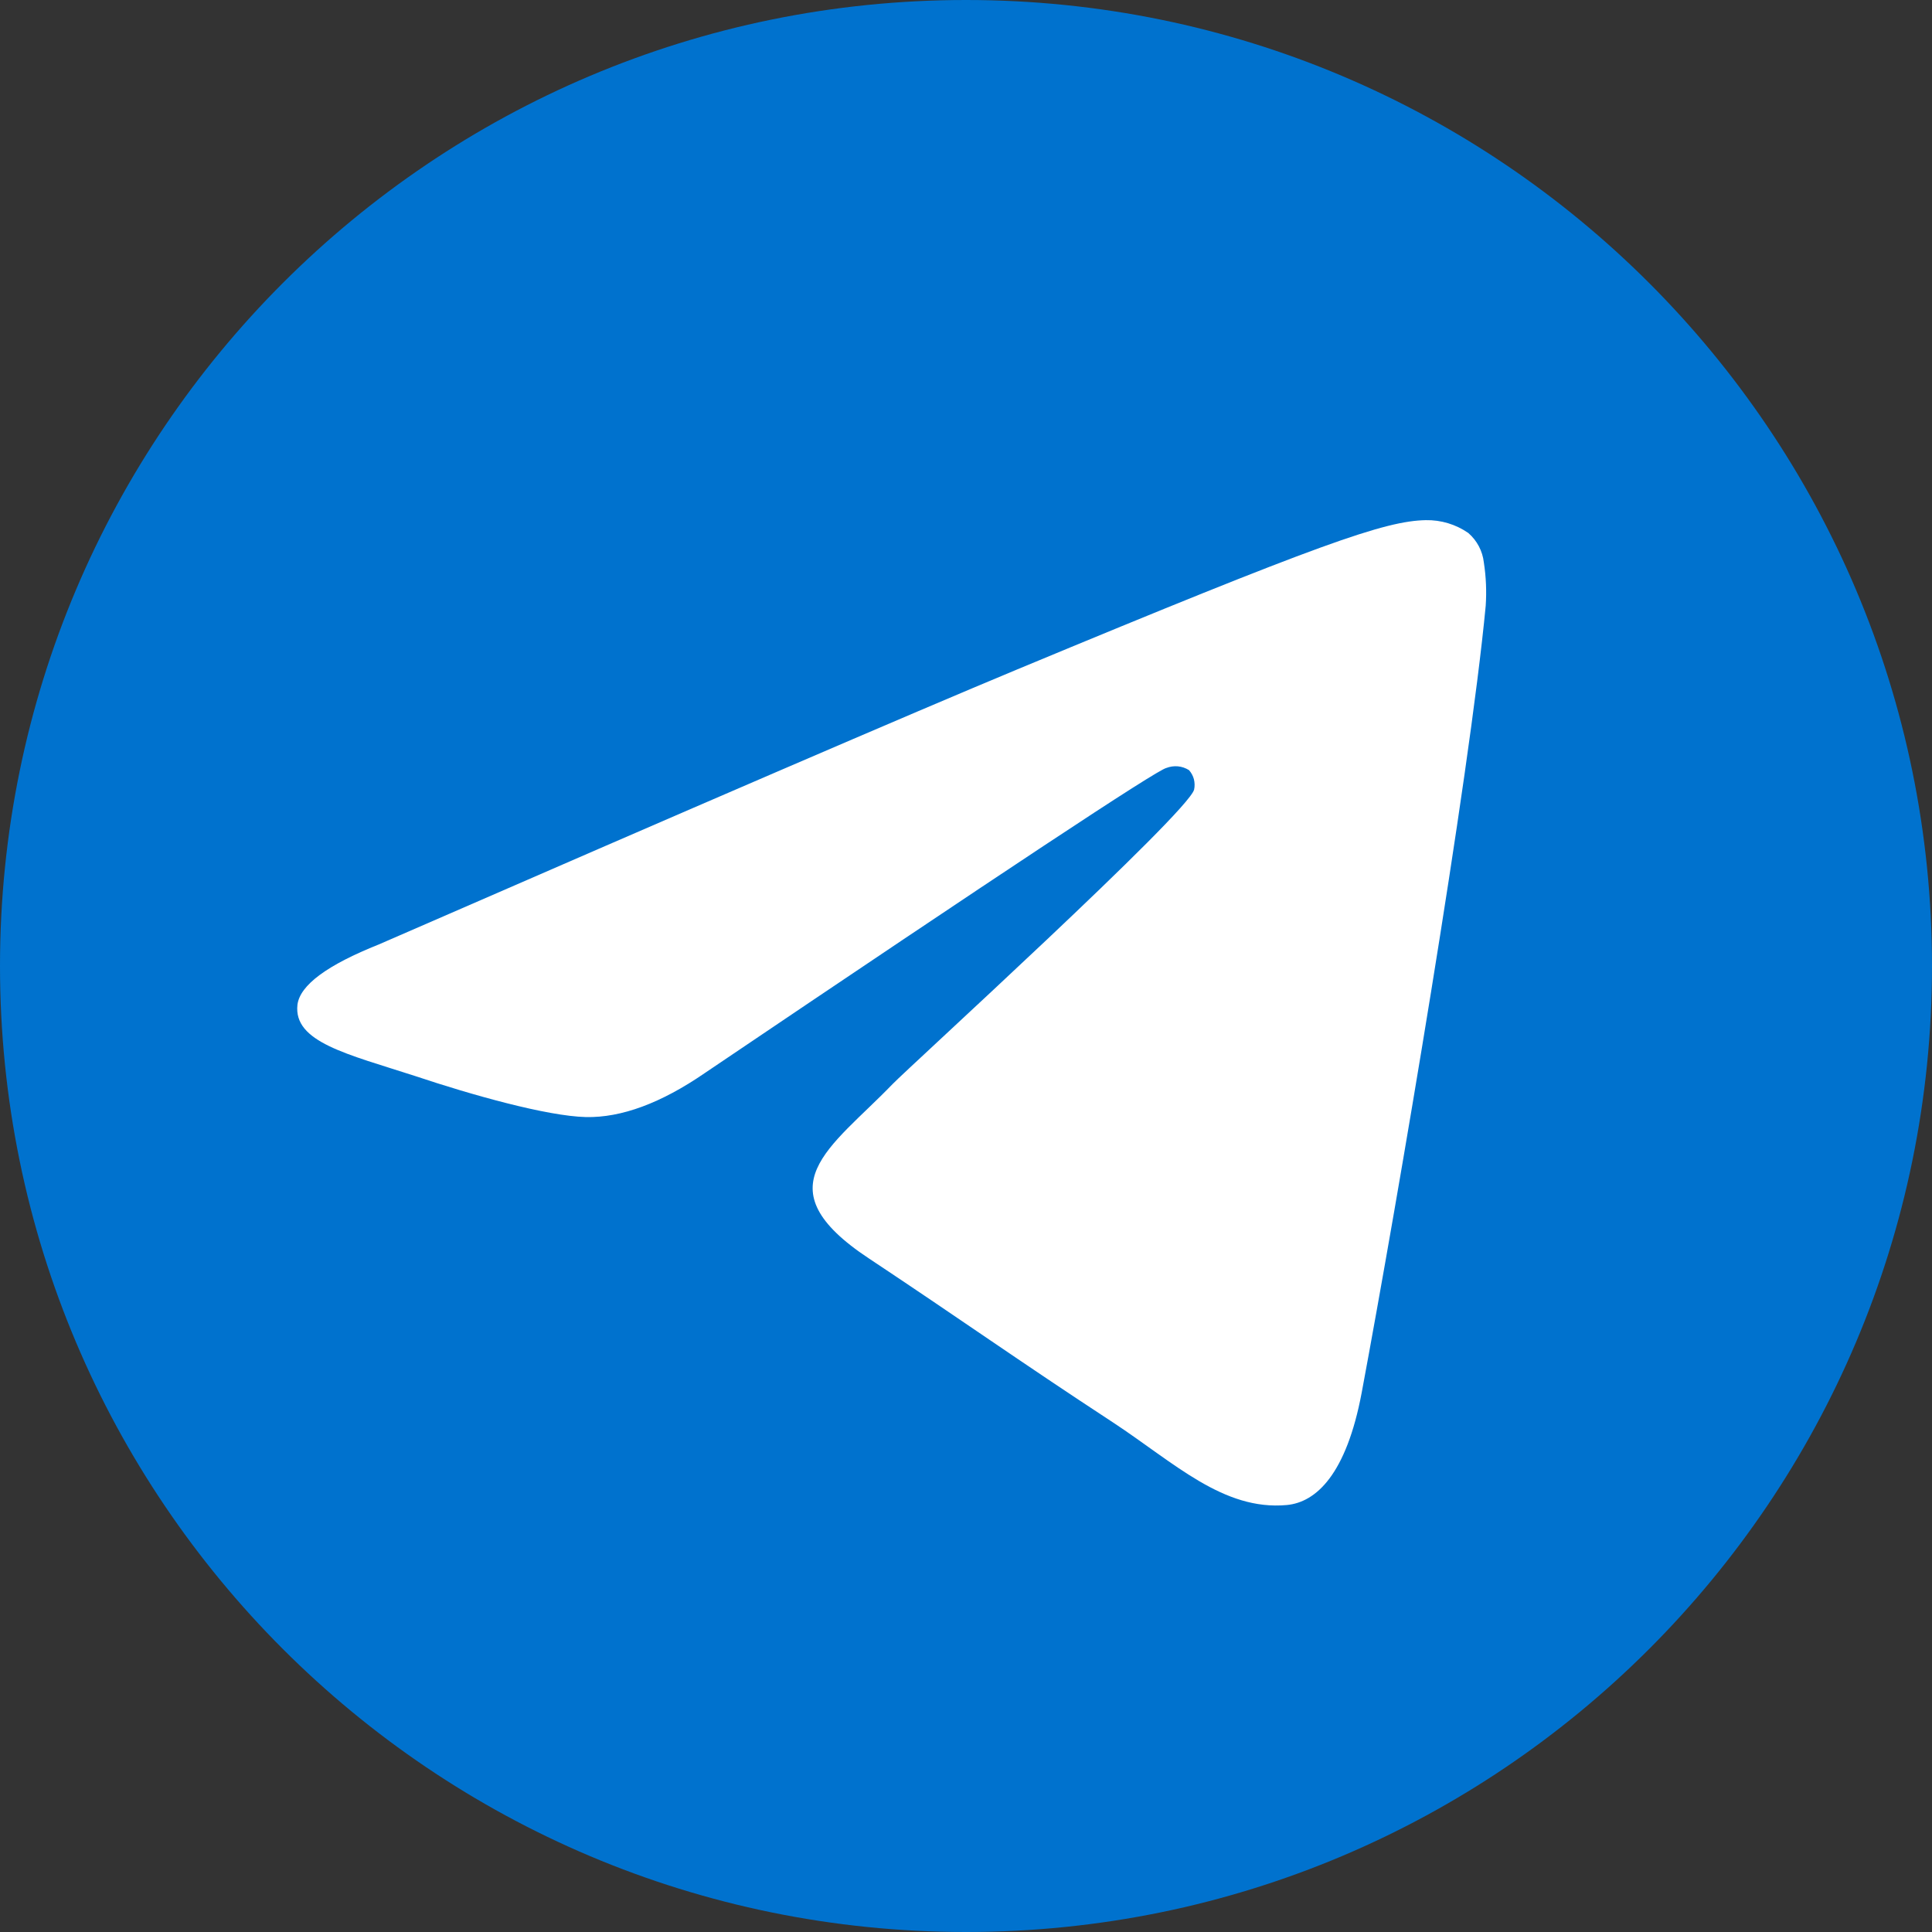
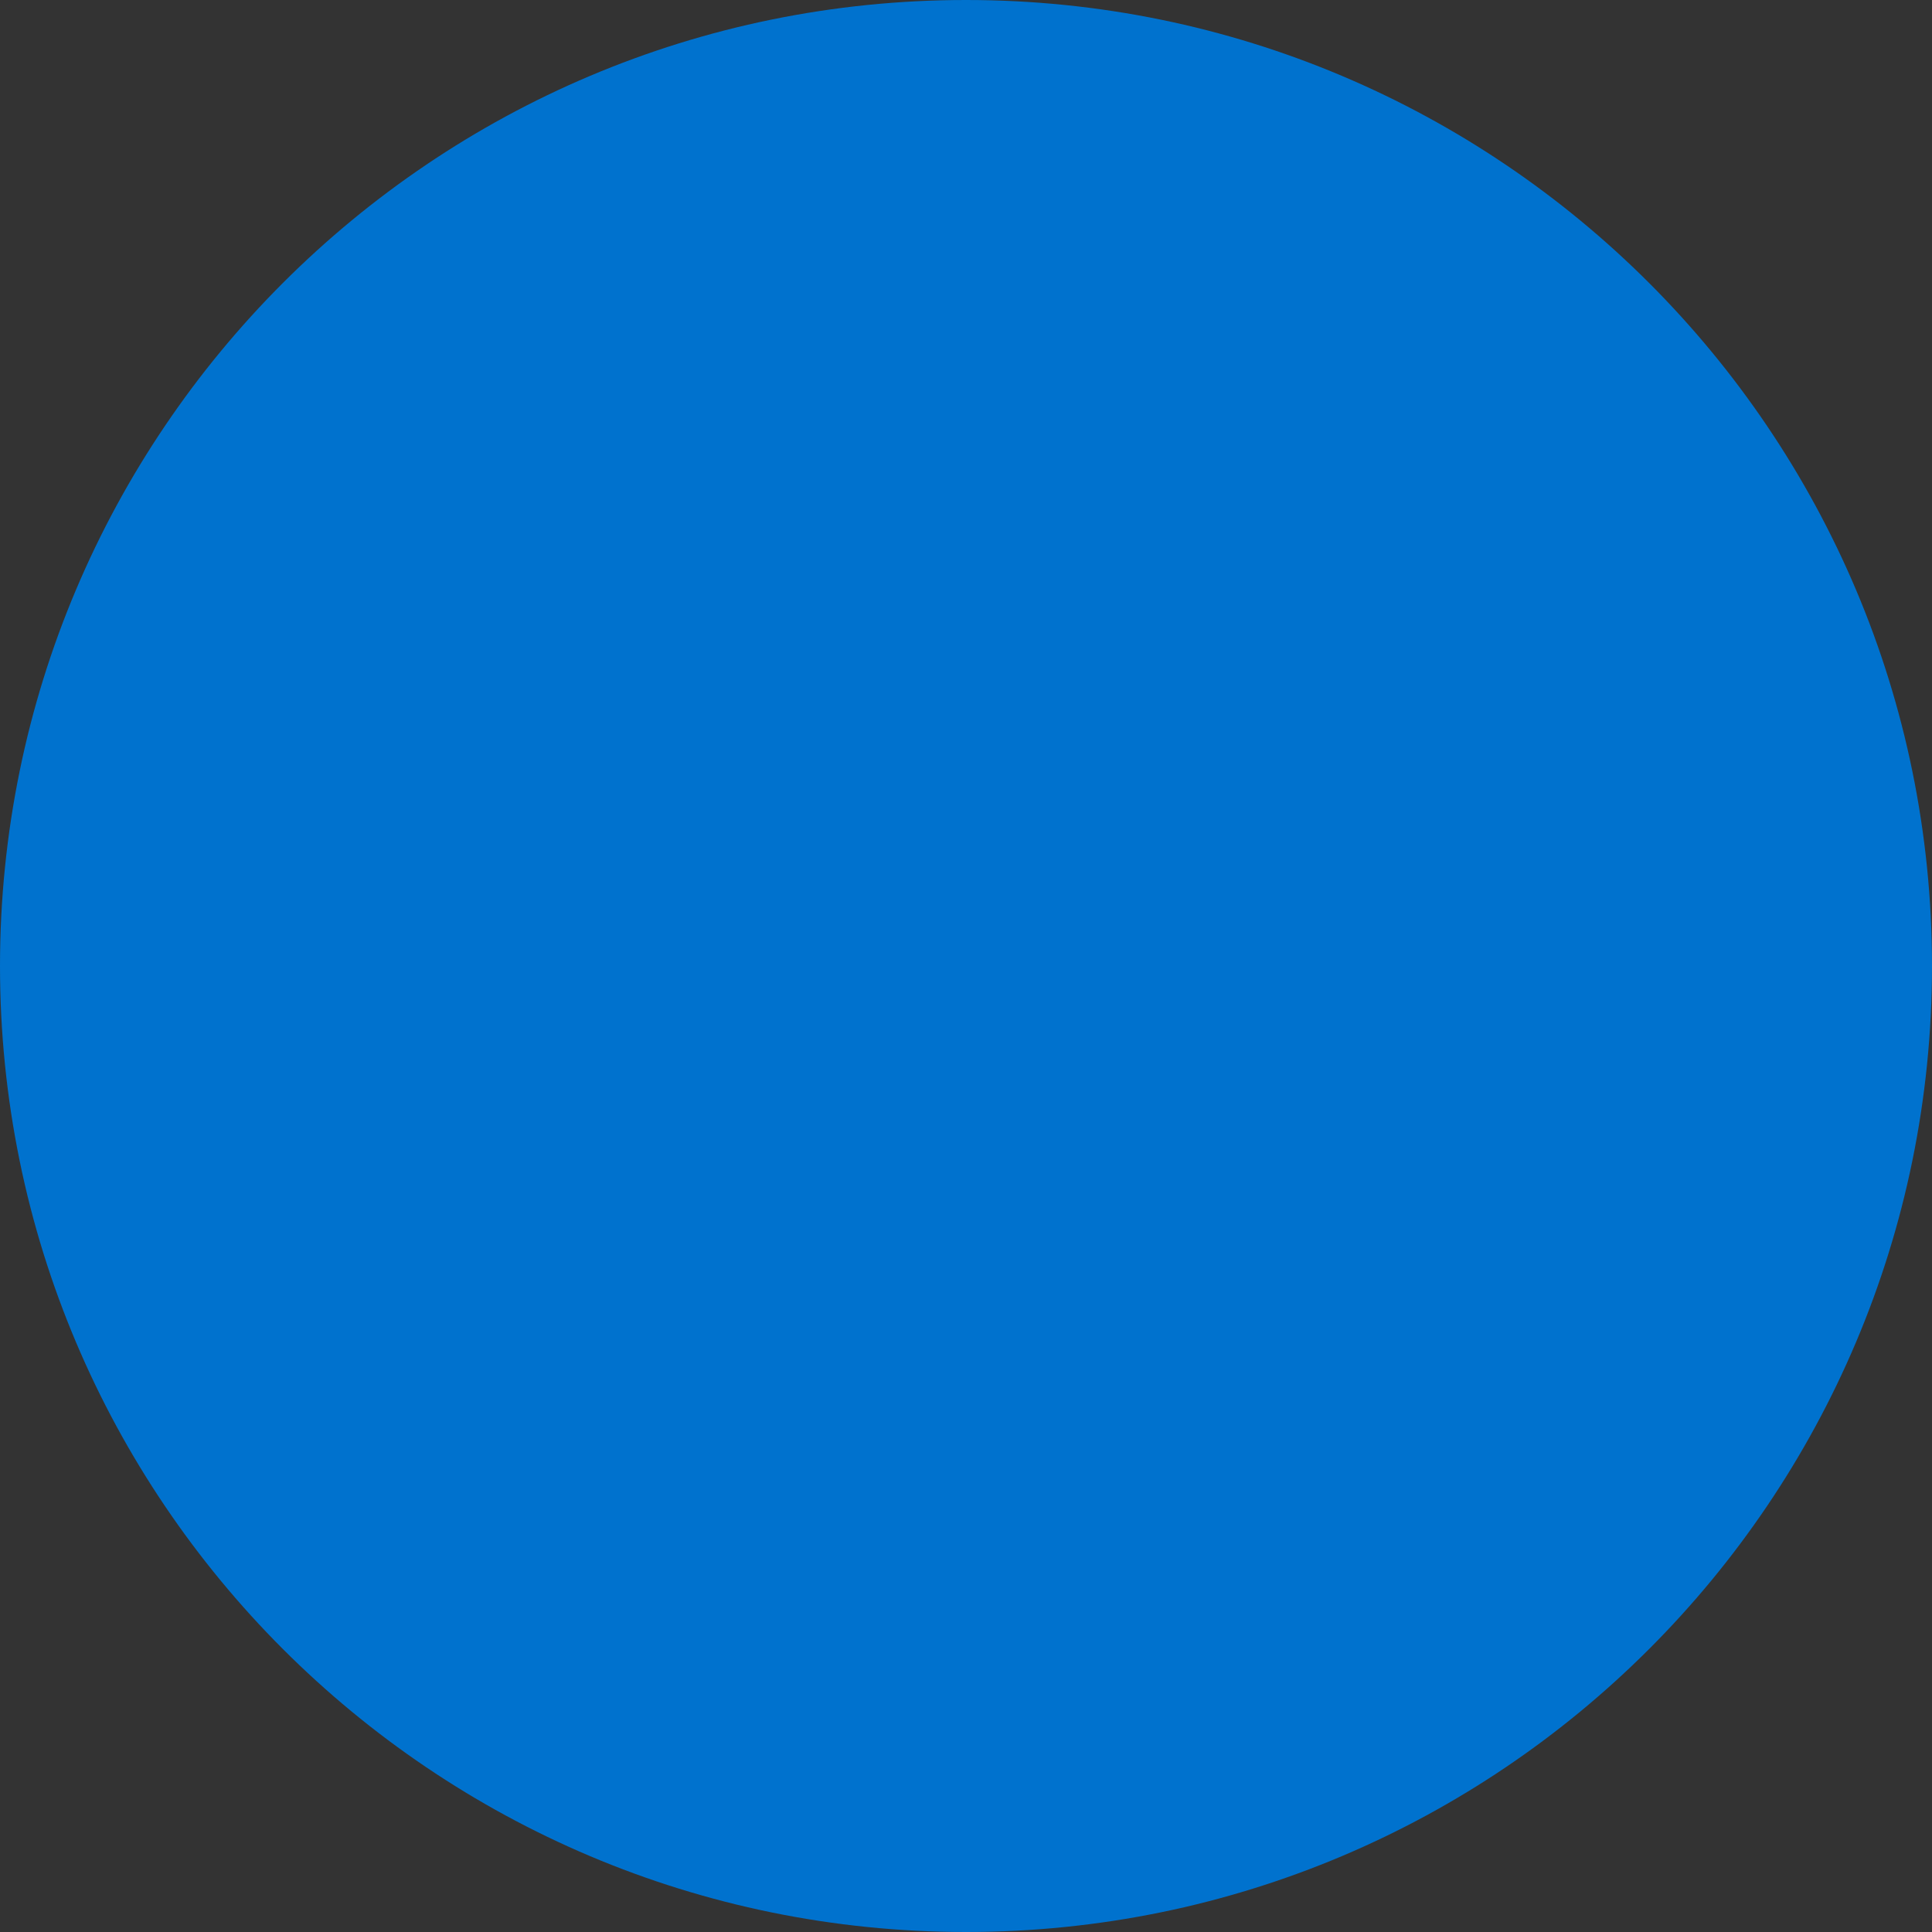
<svg xmlns="http://www.w3.org/2000/svg" width="26" height="26" viewBox="0 0 26 26" fill="none">
  <rect x="0" y="0" width="26" height="26" fill="#333333" stroke="none" />
  <g clip-path="url(#clip0_308_48)">
    <path d="M13 26C20.18 26 26 20.18 26 13C26 5.82 20.18 0 13 0C5.82 0 0 5.82 0 13C0 20.18 5.82 26 13 26Z" fill="#0072CE" />
-     <path fill-rule="evenodd" clip-rule="evenodd" d="M5.1 12.709C9.395 10.838 12.259 9.604 13.691 9.008C17.783 7.307 18.638 7.011 19.187 7C19.391 6.996 19.591 7.056 19.759 7.172C19.877 7.274 19.952 7.416 19.969 7.57C19.999 7.763 20.007 7.958 19.994 8.152C19.773 10.487 18.812 16.133 18.325 18.742C18.118 19.842 17.712 20.217 17.317 20.254C16.463 20.332 15.806 19.688 14.982 19.145C13.684 18.295 12.952 17.771 11.694 16.936C10.239 15.974 11.182 15.45 12.011 14.59C12.228 14.365 15.996 10.935 16.07 10.625C16.08 10.579 16.078 10.531 16.067 10.486C16.055 10.441 16.032 10.399 16.001 10.364C15.956 10.336 15.905 10.318 15.852 10.313C15.799 10.308 15.746 10.316 15.696 10.335C15.567 10.363 13.496 11.732 9.483 14.442C8.895 14.846 8.362 15.043 7.885 15.033C7.359 15.02 6.347 14.735 5.594 14.483C4.672 14.184 3.946 14.025 4.003 13.521C4.037 13.257 4.403 12.987 5.1 12.709Z" fill="white" />
  </g>
  <defs>
    <clipPath id="clip0_308_48">
      <rect width="26" height="26" fill="white" />
    </clipPath>
  </defs>
</svg>